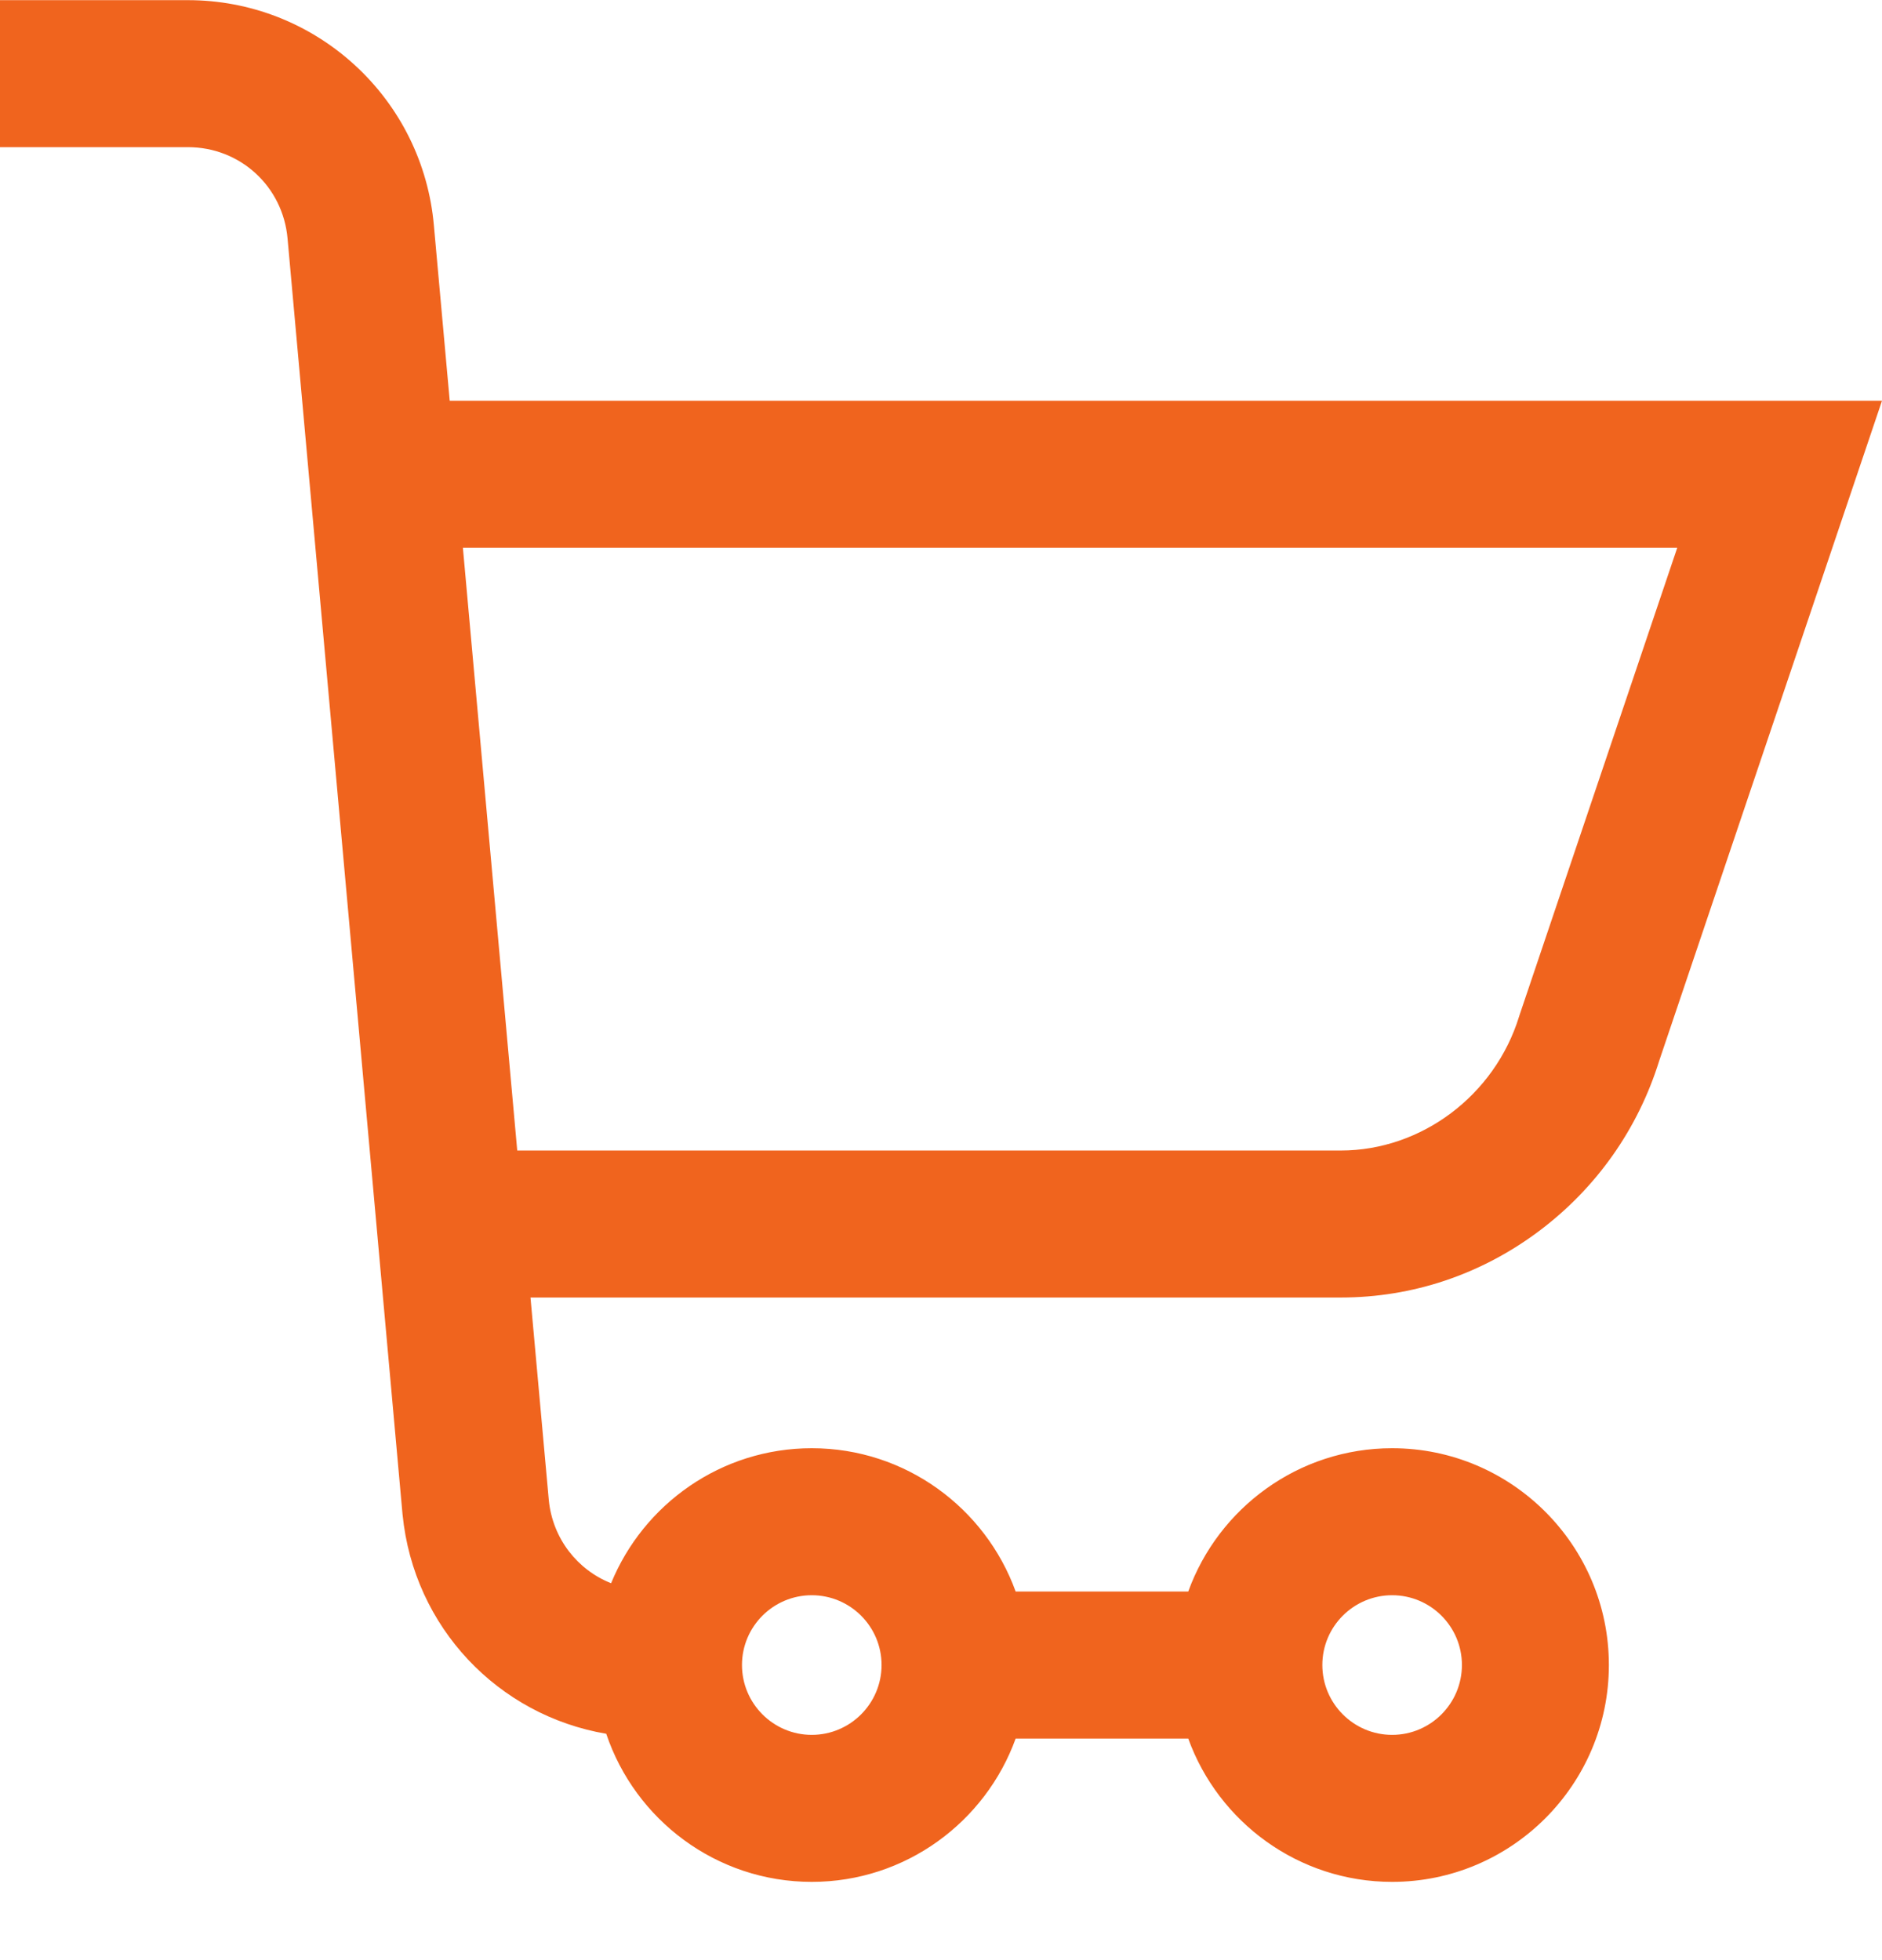
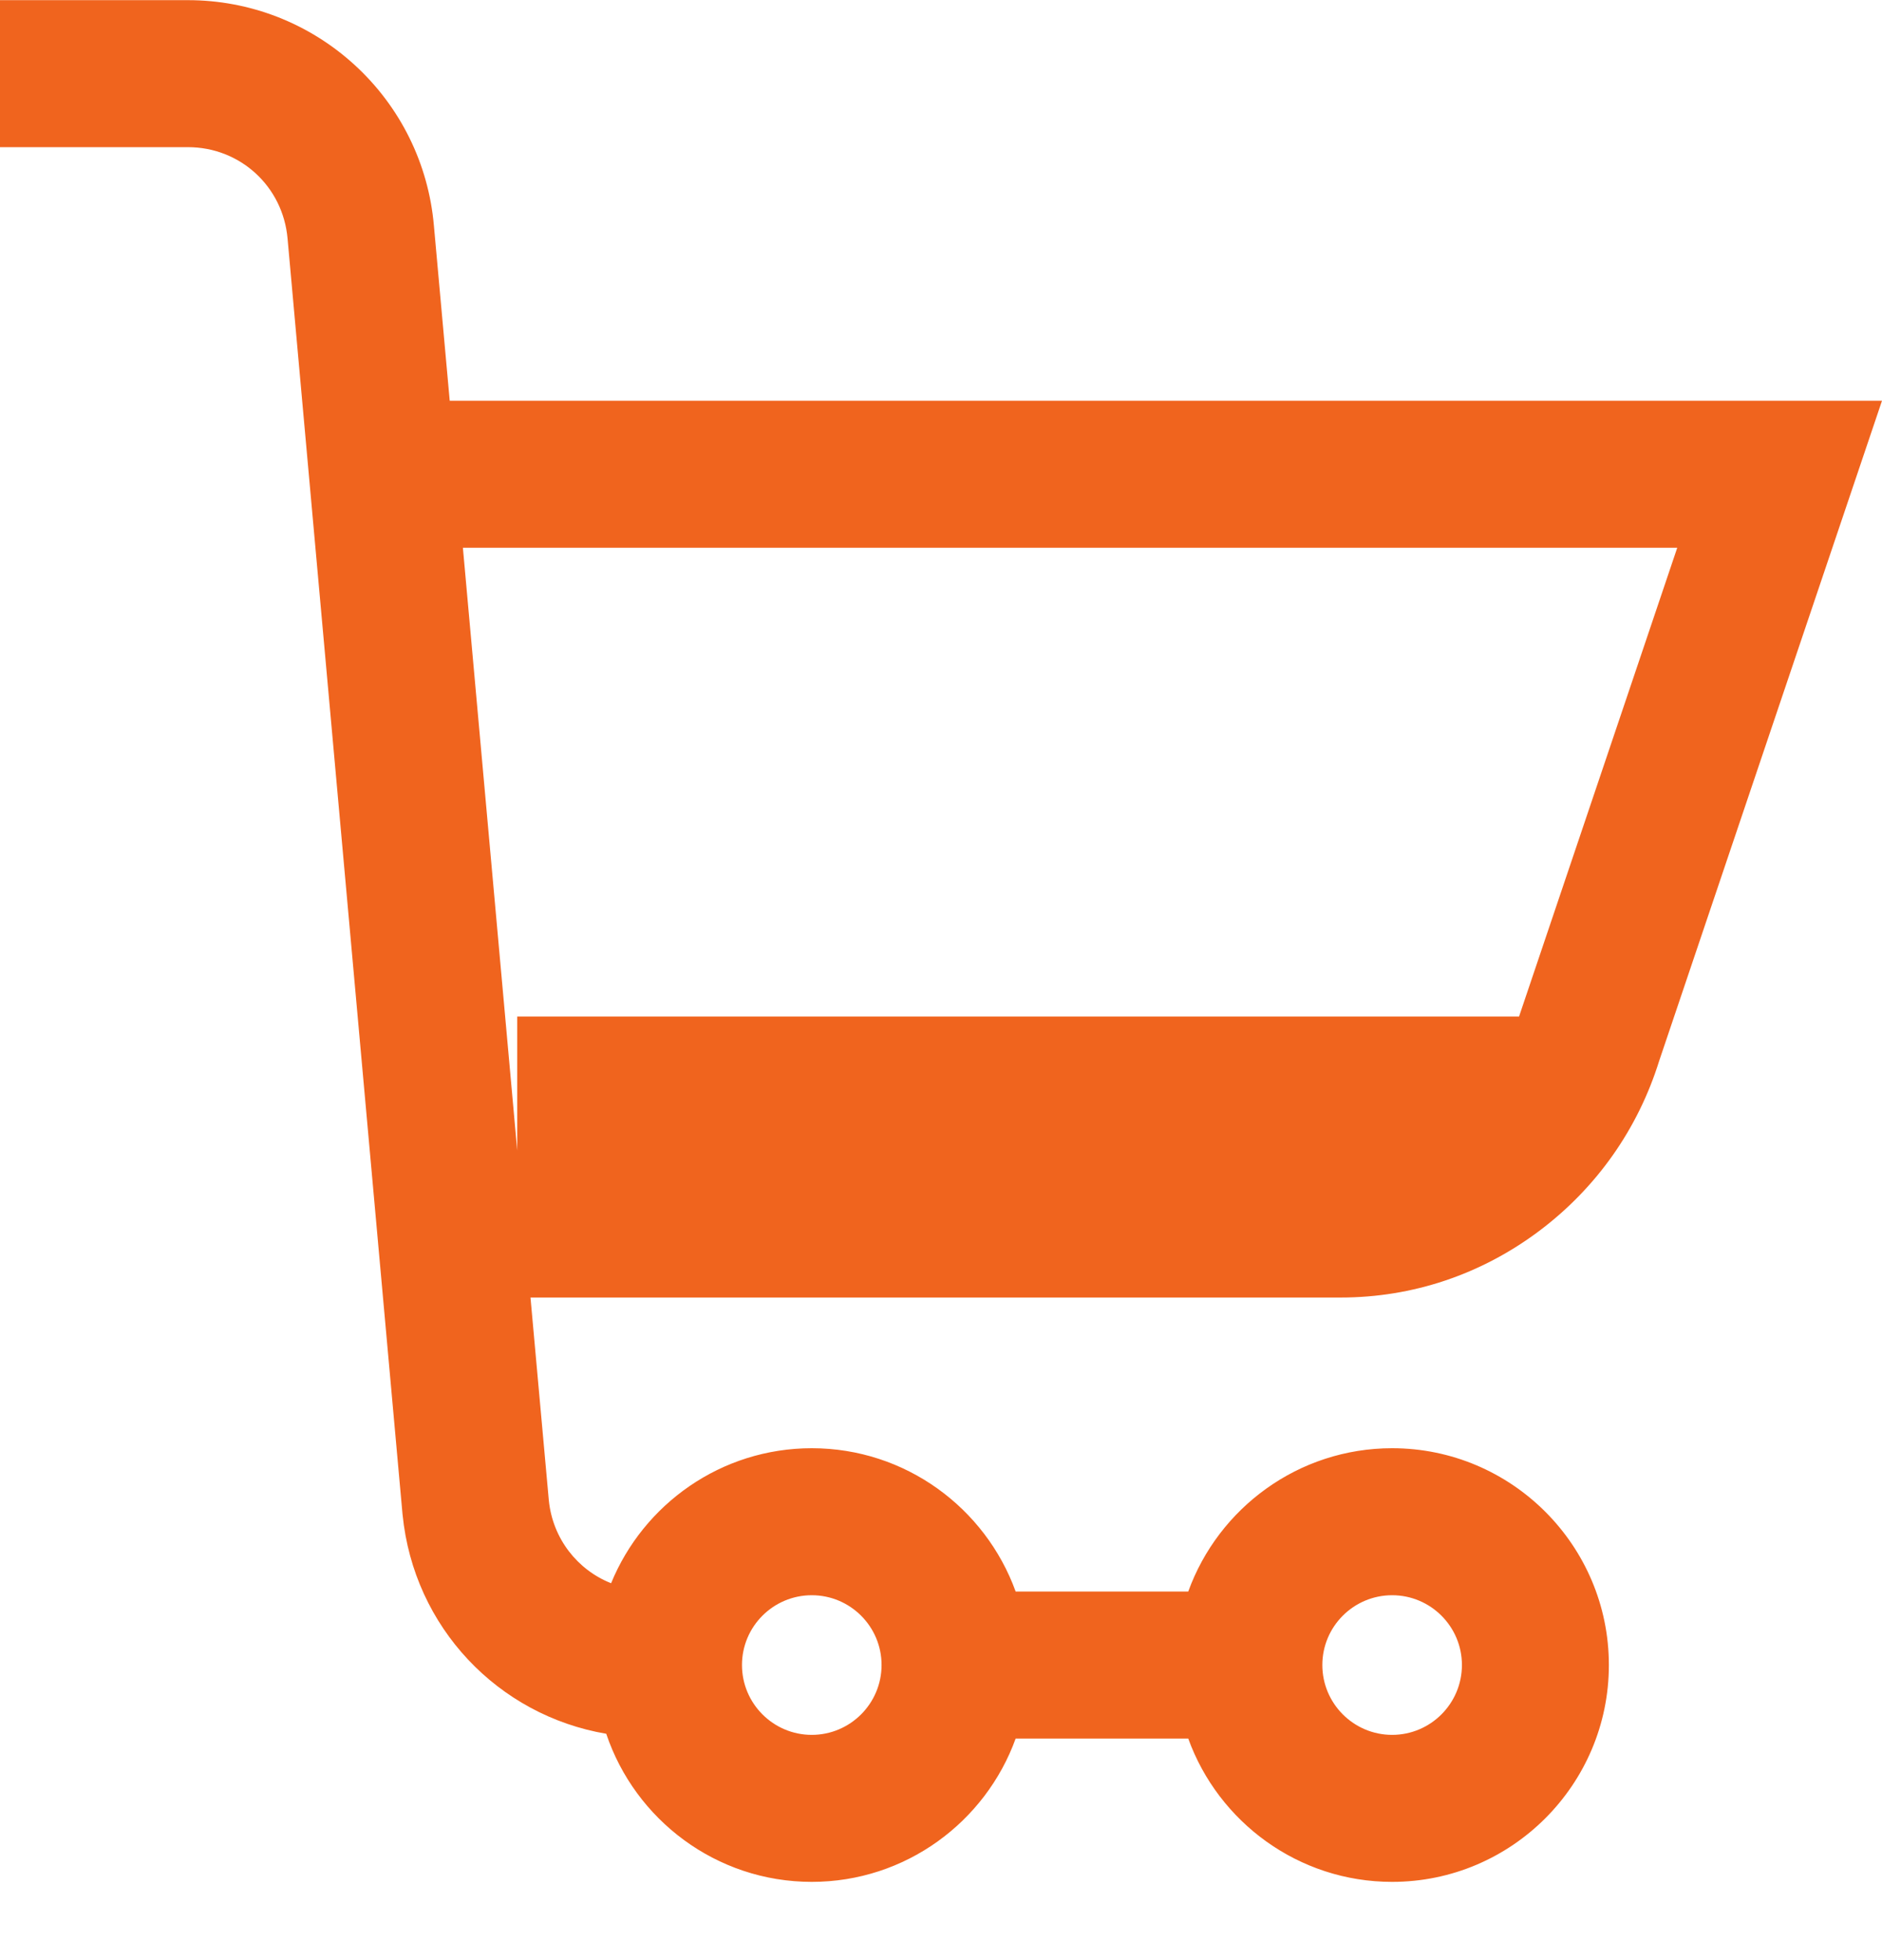
<svg xmlns="http://www.w3.org/2000/svg" width="24" height="25" viewBox="0 0 24 25" fill="none">
-   <path d="M19.631 15.698C20.36 15.149 20.888 14.4 21.159 13.529L24 5.111H5.735L5.533 2.875C5.464 2.089 5.105 1.362 4.523 0.829C3.941 0.296 3.186 0.002 2.397 0.002H0V1.877H2.397C3.062 1.877 3.608 2.377 3.667 3.042L5.133 19.312C5.133 19.315 5.134 19.317 5.134 19.32C5.277 20.757 6.354 21.879 7.731 22.113C8.099 23.209 9.134 24.002 10.352 24.002C11.547 24.002 12.567 23.239 12.952 22.174H15.153C15.538 23.239 16.558 24.002 17.753 24.002C19.277 24.002 20.517 22.761 20.517 21.236C20.517 19.711 19.277 18.471 17.753 18.471C16.558 18.471 15.538 19.234 15.153 20.299H12.952C12.567 19.234 11.547 18.471 10.352 18.471C9.197 18.471 8.206 19.184 7.793 20.193C7.364 20.023 7.049 19.625 6.999 19.138L6.765 16.549H17.097C18.014 16.549 18.89 16.255 19.631 15.698ZM17.753 20.346C18.244 20.346 18.643 20.745 18.643 21.236C18.643 21.727 18.244 22.127 17.753 22.127C17.262 22.127 16.863 21.727 16.863 21.236C16.863 20.745 17.262 20.346 17.753 20.346ZM10.352 20.346C10.843 20.346 11.242 20.745 11.242 21.236C11.242 21.727 10.843 22.127 10.352 22.127C9.861 22.127 9.462 21.727 9.462 21.236C9.462 20.745 9.861 20.346 10.352 20.346ZM6.596 14.674V14.674L5.903 6.986H21.389L19.38 12.94L19.372 12.965C19.062 13.971 18.127 14.674 17.098 14.674H6.596Z" fill="#F0641E" />
+   <path d="M19.631 15.698C20.36 15.149 20.888 14.4 21.159 13.529L24 5.111H5.735L5.533 2.875C5.464 2.089 5.105 1.362 4.523 0.829C3.941 0.296 3.186 0.002 2.397 0.002H0V1.877H2.397C3.062 1.877 3.608 2.377 3.667 3.042L5.133 19.312C5.133 19.315 5.134 19.317 5.134 19.32C5.277 20.757 6.354 21.879 7.731 22.113C8.099 23.209 9.134 24.002 10.352 24.002C11.547 24.002 12.567 23.239 12.952 22.174H15.153C15.538 23.239 16.558 24.002 17.753 24.002C19.277 24.002 20.517 22.761 20.517 21.236C20.517 19.711 19.277 18.471 17.753 18.471C16.558 18.471 15.538 19.234 15.153 20.299H12.952C12.567 19.234 11.547 18.471 10.352 18.471C9.197 18.471 8.206 19.184 7.793 20.193C7.364 20.023 7.049 19.625 6.999 19.138L6.765 16.549H17.097C18.014 16.549 18.89 16.255 19.631 15.698ZM17.753 20.346C18.244 20.346 18.643 20.745 18.643 21.236C18.643 21.727 18.244 22.127 17.753 22.127C17.262 22.127 16.863 21.727 16.863 21.236C16.863 20.745 17.262 20.346 17.753 20.346ZM10.352 20.346C10.843 20.346 11.242 20.745 11.242 21.236C11.242 21.727 10.843 22.127 10.352 22.127C9.861 22.127 9.462 21.727 9.462 21.236C9.462 20.745 9.861 20.346 10.352 20.346ZM6.596 14.674V14.674L5.903 6.986H21.389L19.38 12.94L19.372 12.965H6.596Z" fill="#F0641E" />
</svg>